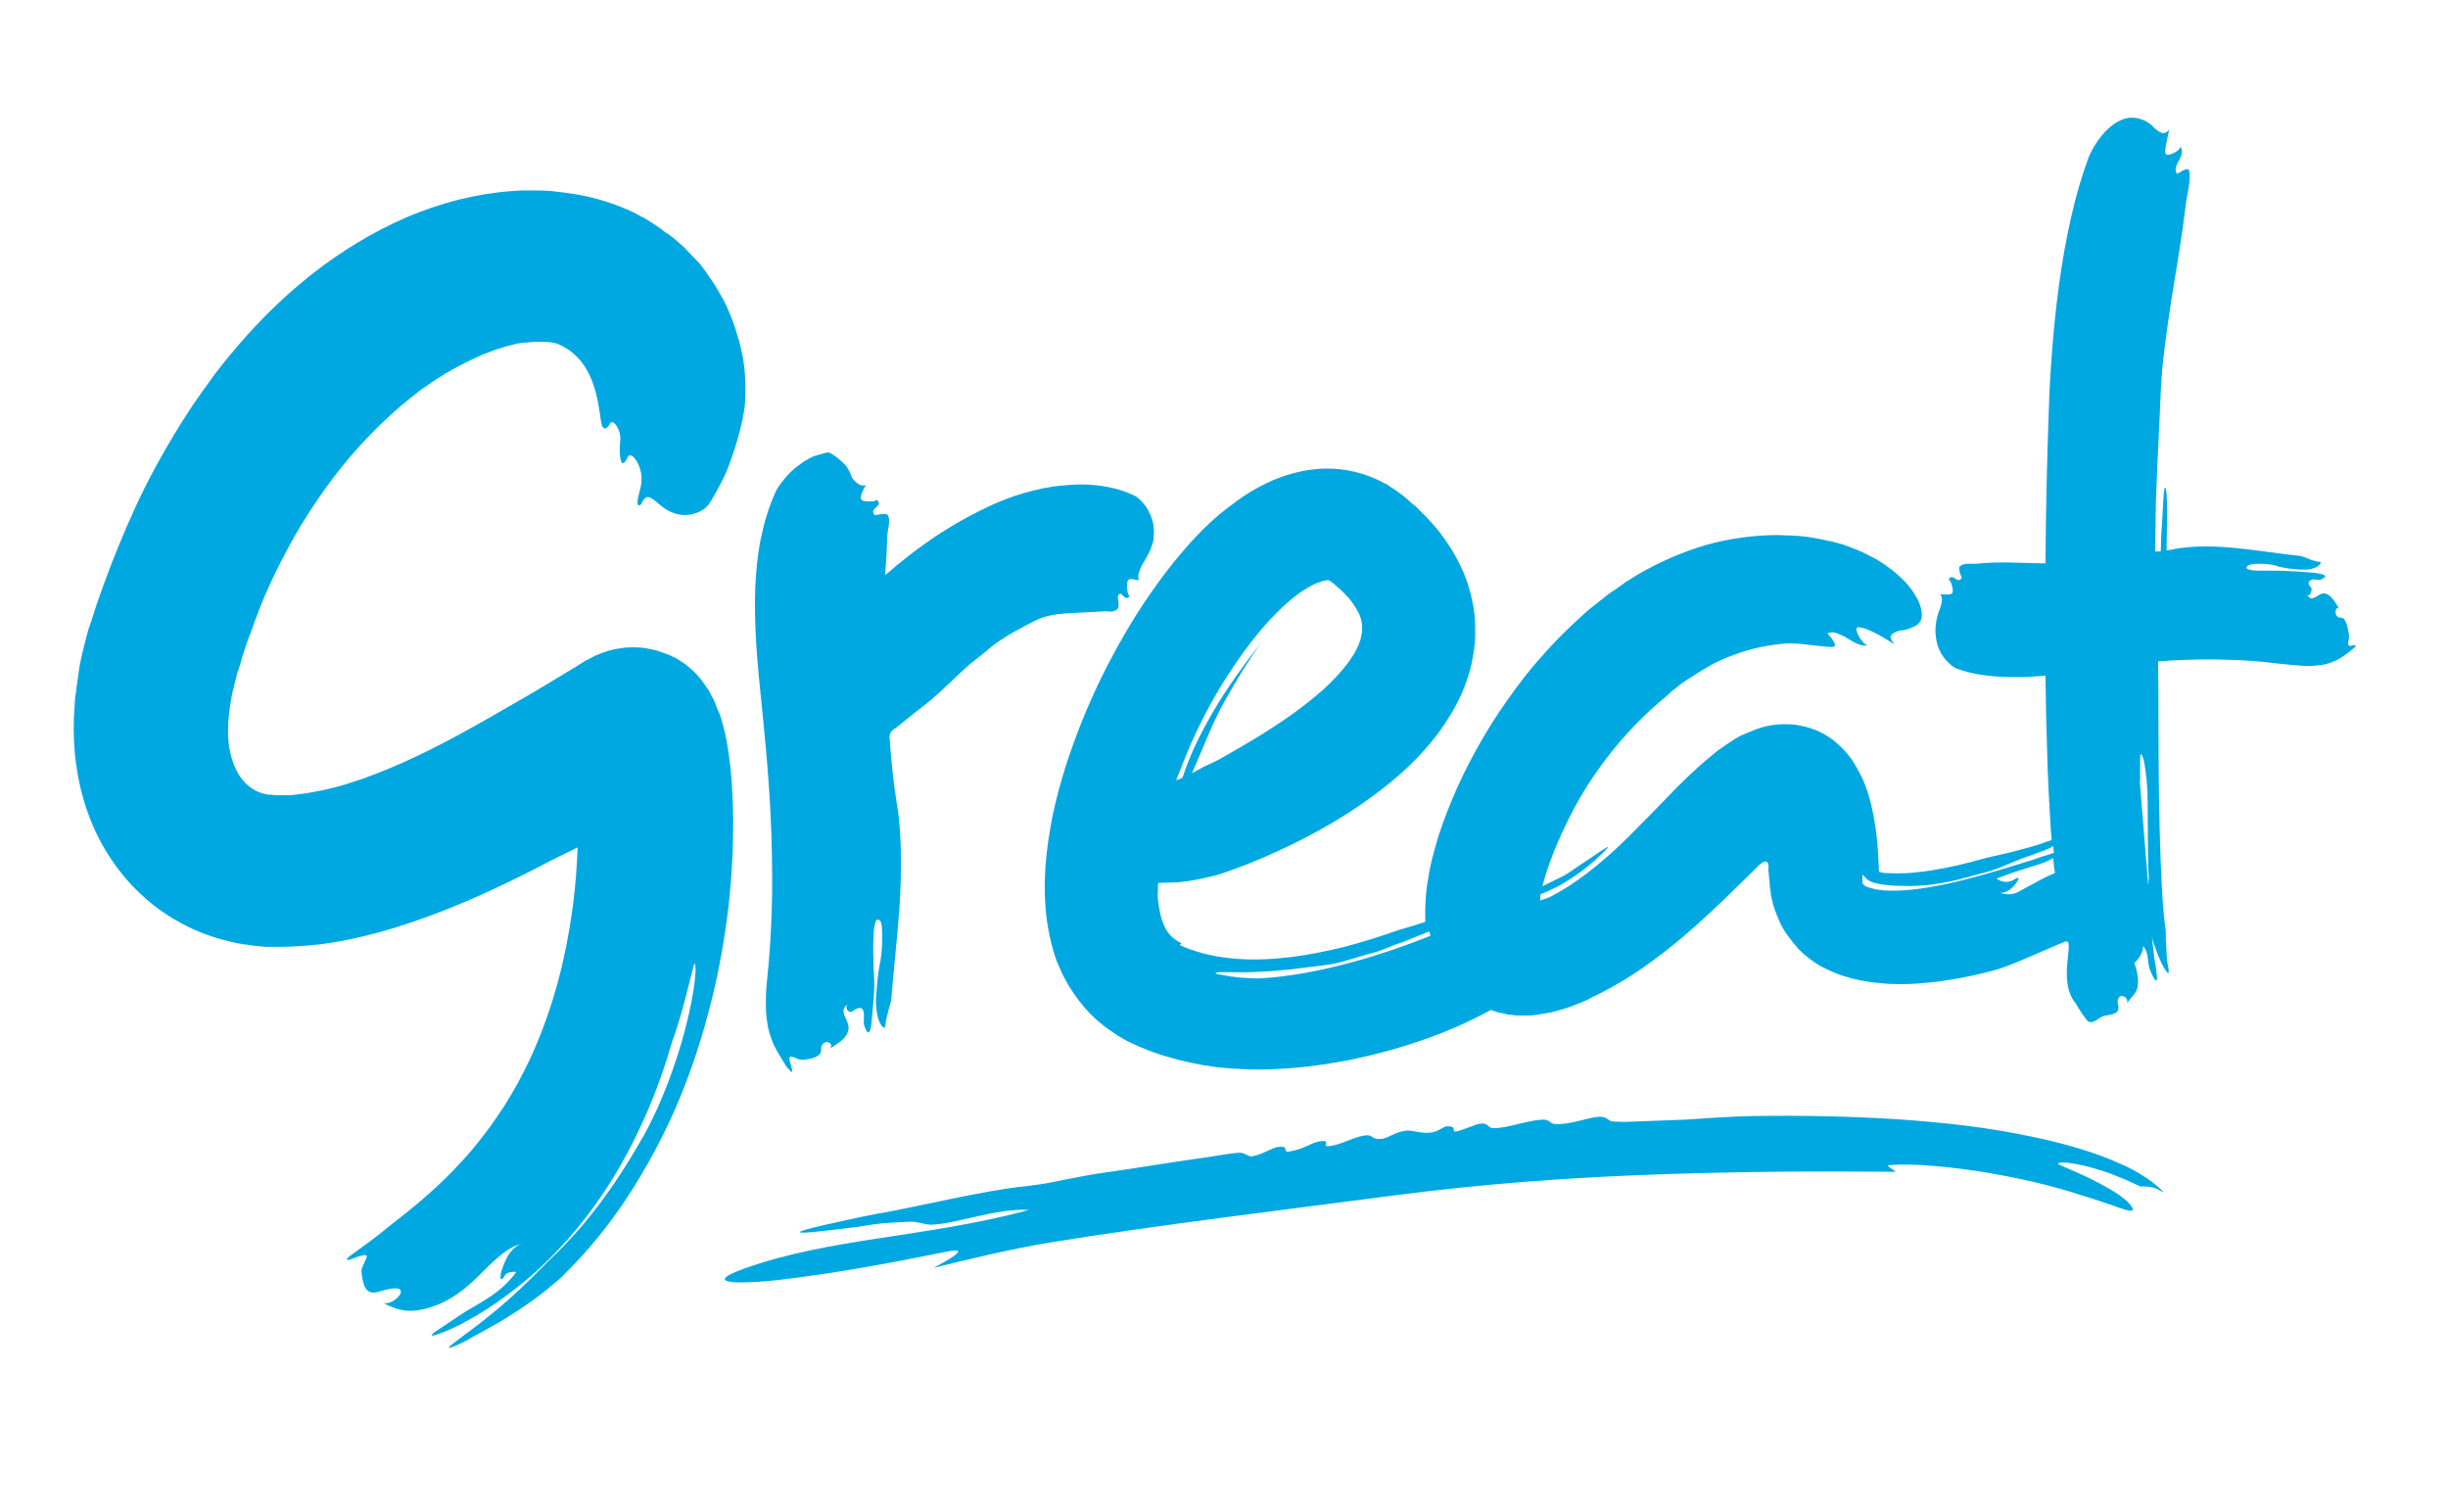
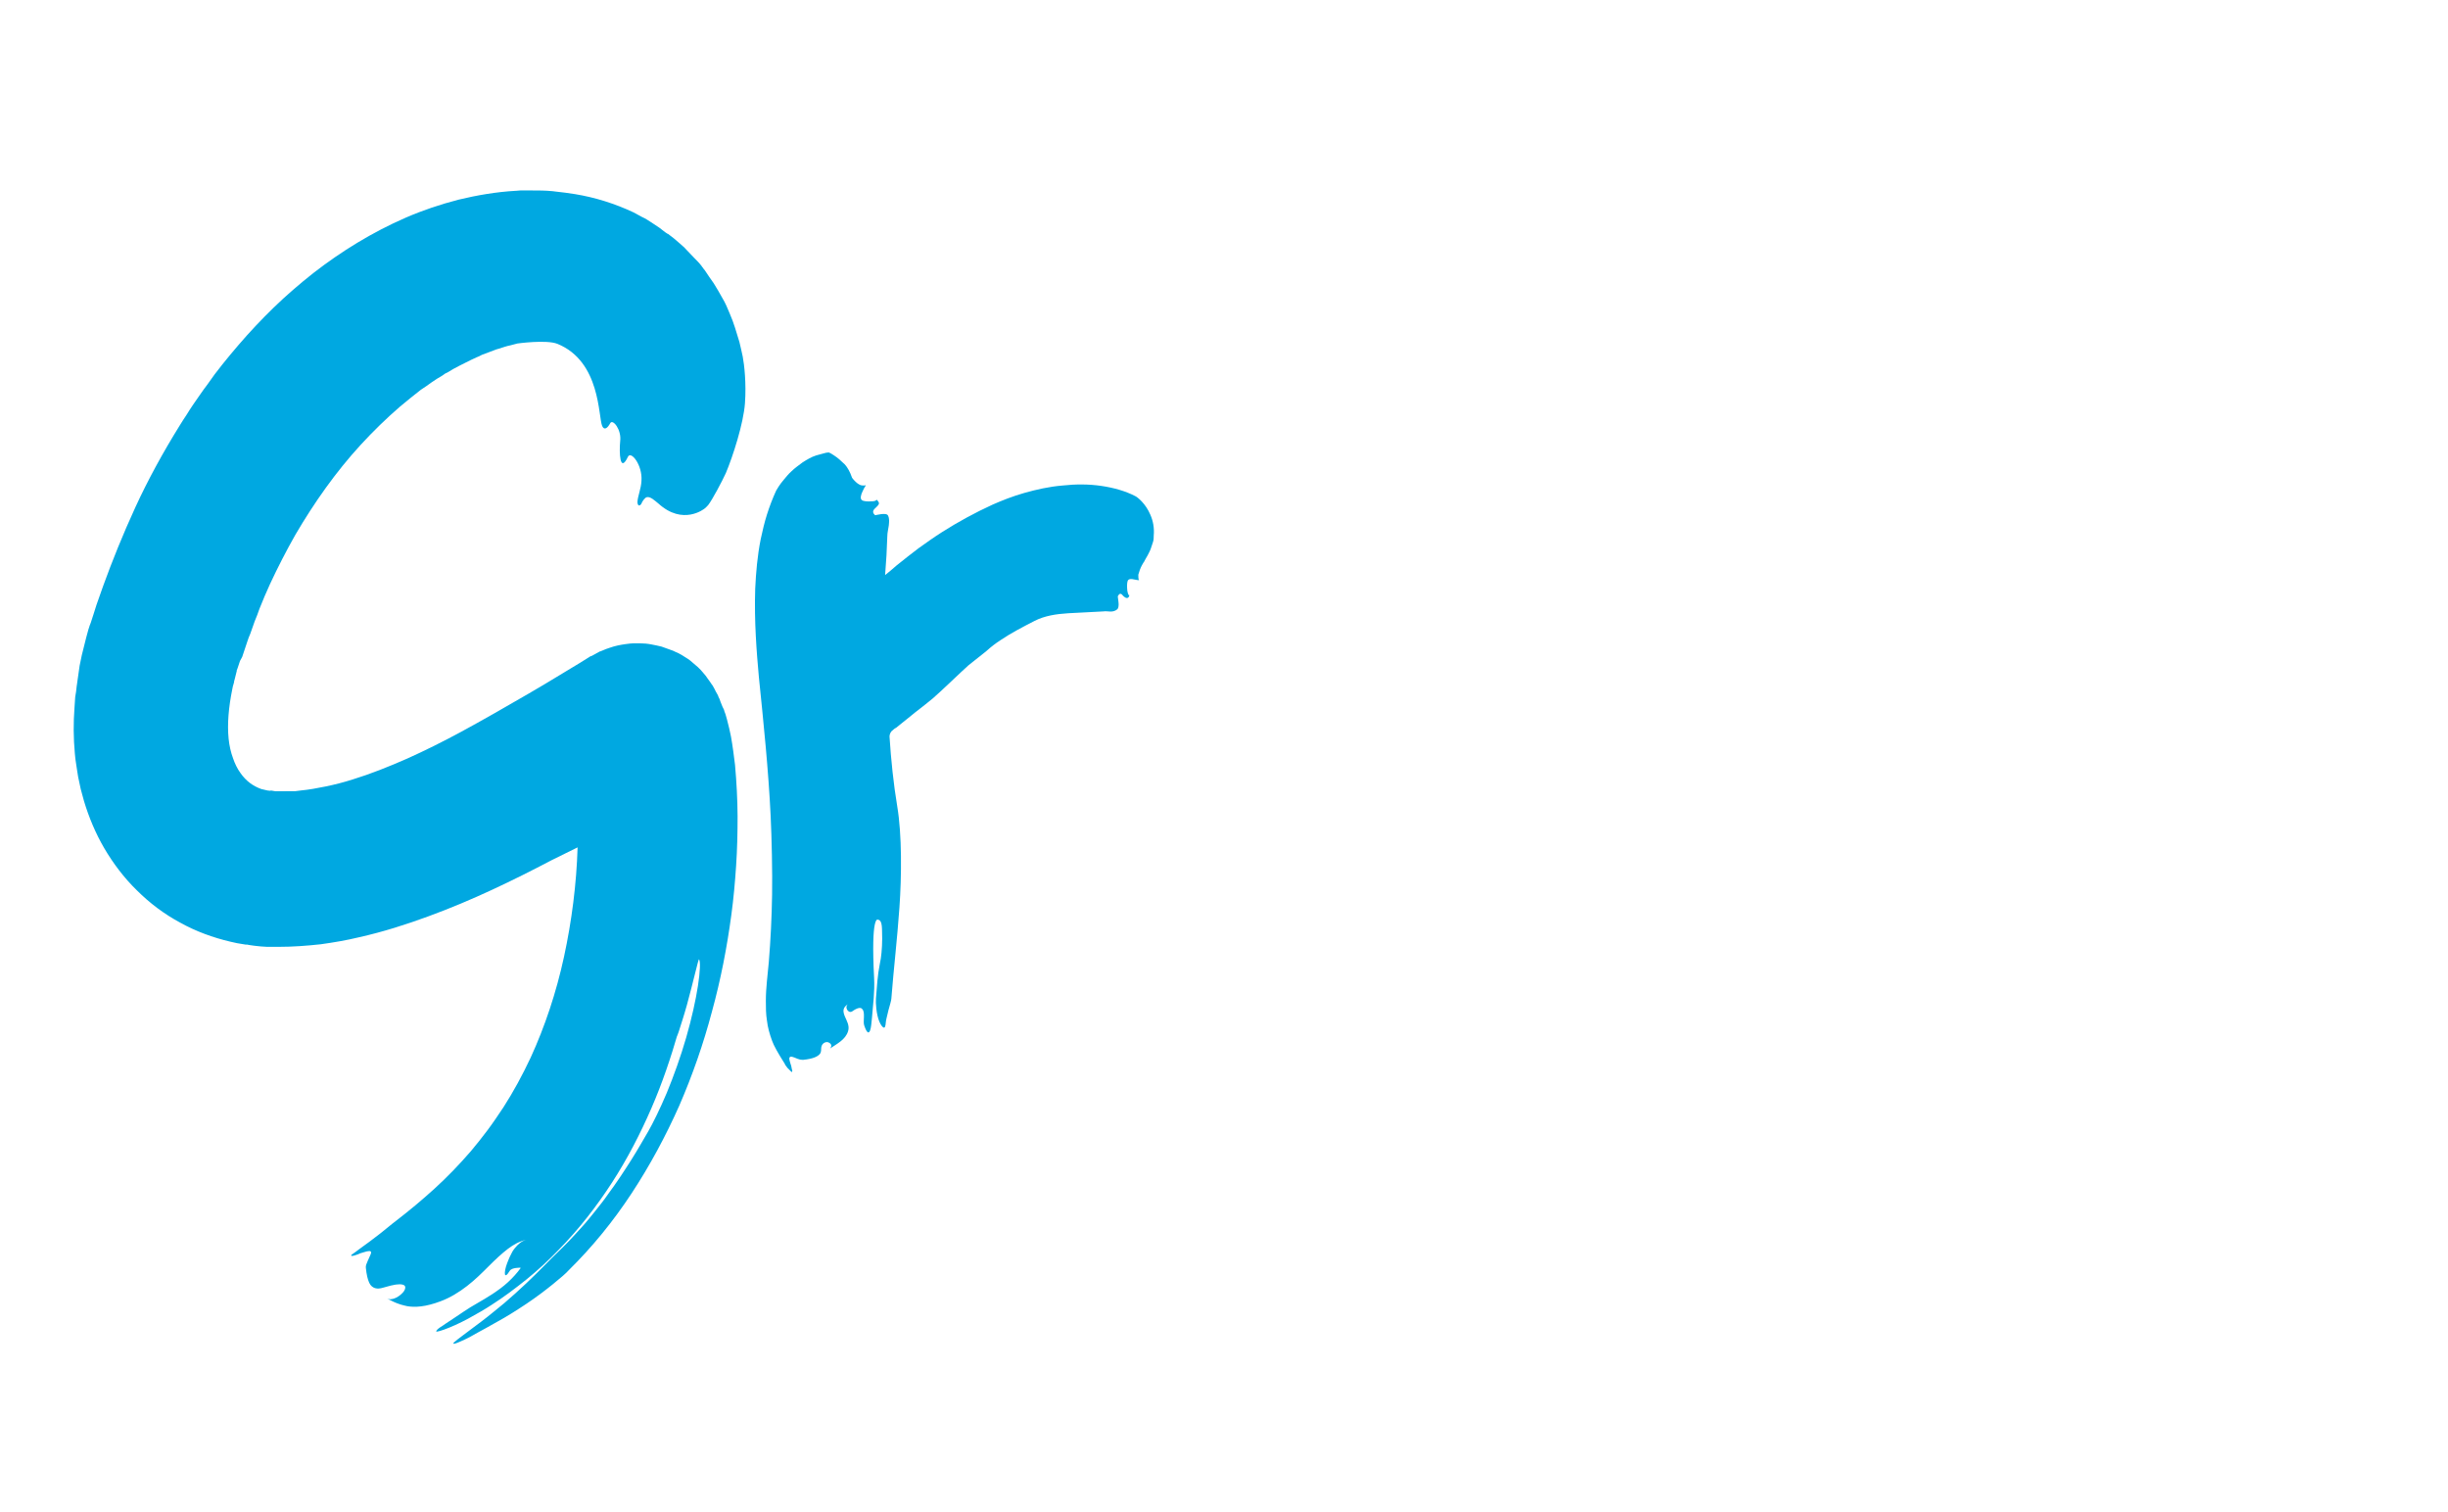
<svg xmlns="http://www.w3.org/2000/svg" version="1.1" id="Layer_1" x="0px" y="0px" viewBox="0 0 667.1 412.1" style="enable-background:new 0 0 667.1 412.1;" xml:space="preserve">
  <style type="text/css">
	.st0{fill:#00A8E1;}
</style>
  <g>
-     <path class="st0" d="M626.6,155.3L626.6,155.3L626.6,155.3z" />
    <path class="st0" d="M615.9,155.6c0.3,0,0.5,0,0.8,0C616.9,155.6,616.3,155.6,615.9,155.6z" />
  </g>
-   <path class="st0" d="M589.3,324.6c-0.4-0.5-1.4-1.4-2.8-2.5c-2-1.5-5-3.4-8.5-4.9c-7.1-3.3-16.3-5.8-23.5-7.3  c-12.3-2.7-24.5-4-37.1-4.9c-12.6-0.8-25.6-1.1-39.5-0.9c-6.2,0.1-12.8,0.6-19,1c-5.3,0.2-10.6,0.4-16,0.6c-1.1,0-2.2-0.1-3.3-0.1  c-1.5-0.1-1.4-1.3-3.7-1.3c-3.1,0.1-7.8,2.2-12.1,2c-1.5-0.1-1.4-1.4-3.7-1.2c-4,0.2-9.5,2.4-13.2,2.3c-1.5,0-1.3-1.6-3.7-1.2  c-1.2,0.2-5.2,2-6.4,2.1c-1.5,0.1,0.6-1.5-2.6-1.4c-0.7,0-2.4,1.5-4.2,1.7c-2.9,0.4-5.1-0.8-7-0.5c-3.2,0.5-4.6,2-6.4,2.2  c-3,0.4-2.3-1.3-4.8-0.9c-3.4,0.6-6.8,2.7-9.6,2.9c-2.4,0.2,1.1-1.8-2.6-1.3c-2.2,0.3-4.3,2.2-8.5,2.8c-1.6,0.2,0.3-1.6-2.6-1.3  c-2,0.2-4.1,2-7.4,2.6c-0.9,0.2-1.9-1.2-3.7-1c-2.5,0.2-6.6,1-11.1,1.6c-8.5,1.2-17.9,2.8-25.9,3.9c-2.4,0.3-6.3,1.1-8.5,1.5  c-5.1,1-6.9,1.5-12.2,2.1c-11.9,1.2-27.9,5.3-41,7.6c-2.5,0.4-13.8,2.9-14.1,3c-19.1,4.4,9.1,0.4,8.5,0.6c4.7-0.7,5.1-1.1,15-1.5  c1.8-0.1,3.8,0.8,5.6,0.8c6.7-0.1,17.9-4.6,26.7-4c-28.3,7.6-54,7.5-77.7,16c-13.2,4.8,2.1,3.9,9.2,3.1c15.3-1.8,29-4.3,46.4-7.8  c8.1-1.6-4,4.5-4,4.5c9.3-2.3,21.2-5.2,32.2-7c28.3-4.6,64.6-9,92.9-12.7c25.8-3.4,49.8-5,72.5-5.8s44-0.9,64.7-0.7l-2.3-1.7  c3.9-0.7,13.9-0.1,24.5,1.5c5.3,0.8,10.7,1.9,15.6,3c4.9,1.2,9.3,2.4,12.5,3.5c1.4,0.4,2.6,0.8,3.9,1.2c1.3,0.4,2.4,0.8,3.5,1.2  c1.1,0.3,2.1,0.7,2.9,1c0.8,0.3,1.7,0.5,2.2,0.7c1.2,0.3,1.9,0.3,1.8-0.2c-0.1-0.6-0.9-1.8-3.2-3.5c-0.2-0.3-4.2-2.8-8.5-4.9  s-8.8-3.8-8.7-4c0.4-0.8,5.5-0.1,10.7,1.5c1.3,0.4,2.6,0.8,3.9,1.3c1.2,0.5,2.4,1,3.5,1.4c2.1,1,3.8,1.7,4.6,2.1  c-0.6-0.2,1-0.2,2.8,0.1c0.5,0.1,1,0.2,1.4,0.4c0.3,0.2,0.5,0.3,0.7,0.4C589.4,324.9,589.9,325.1,589.3,324.6z" />
  <g>
    <path class="st0" d="M162.3,178.7L162.3,178.7C162.9,178.4,163.1,178.3,162.3,178.7z" />
-     <path class="st0" d="M201.5,93.2c-0.4-1.3-0.8-2.6-1.2-3.9s-0.9-2.6-1.5-4s-1.1-2.7-1.9-4c-0.8-1.4-1.5-2.7-2.4-4.1   c-0.8-1.1-1.6-2.3-2.4-3.5l-0.4-0.5l-0.2-0.3l-0.1-0.1l-0.2-0.3c-0.6-0.8-1.3-1.5-2-2.2s-1.4-1.5-2.1-2.2c-0.3-0.3-0.7-0.8-1-1   l-0.9-0.8c-1-0.9-2.1-1.8-3.2-2.6h-0.1l-0.3-0.2l-0.3-0.2c-1.1-0.9-2.2-1.7-3.2-2.3c-0.6-0.4-1.1-0.7-1.7-1.1   c-0.5-0.3-1-0.6-1.5-0.8c-0.9-0.5-1.7-0.9-2.2-1.2c-5.1-2.4-10.5-4.1-16-5c-1.8-0.3-3.5-0.5-5.3-0.7l-0.8-0.1   c-2-0.2-3.9-0.2-5.9-0.2h-0.4c-0.8,0-1.7,0-2.5,0c-0.4,0-0.8,0.1-1.2,0.1l0,0h-0.1c-5.3,0.3-10.5,1.2-15.5,2.4   c-5,1.3-9.8,2.9-14.4,4.9c-9.2,4-17.6,9.2-25.2,15.1c-3.8,3-7.4,6.1-10.8,9.4S68,90.5,65,94l-1.1,1.3l-1.1,1.3   c-0.7,0.9-1.5,1.8-2.2,2.7c-0.7,0.9-1.4,1.8-2.1,2.7l-0.5,0.7l-0.5,0.7l-1,1.4c-1.4,1.8-2.6,3.7-3.9,5.5c-0.6,0.9-1.2,1.8-1.8,2.8   c-0.6,0.9-1.2,1.8-1.8,2.8c-4.6,7.4-8.7,14.9-12.1,22.3s-6.3,14.6-8.8,21.5c-0.6,1.7-1.2,3.4-1.8,5.1c-0.5,1.7-1.1,3.4-1.6,5   l-0.1,0.2v0.1c0-0.1-0.3,0.7-0.2,0.5l-0.1,0.3l-0.2,0.6c-0.1,0.4-0.2,0.7-0.3,1.1c-0.1,0.4-0.2,0.8-0.3,1.1   c-0.1,0.5-0.3,1.1-0.4,1.6s-0.3,1.1-0.4,1.6l-0.2,0.8l-0.1,0.4l-0.1,0.4c-0.2,1-0.4,1.9-0.6,2.9l-0.1,0.7l-0.1,0.7l-0.2,1.4   l-0.2,1.4c-0.1,0.5-0.1,1-0.2,1.4c-0.1,1-0.2,1.9-0.4,2.9l-0.2,3c-0.3,4-0.3,8.1,0.1,12.4c0.1,1.1,0.2,2.1,0.4,3.2   c0.2,1.1,0.3,2.2,0.5,3.2c0.2,1.1,0.5,2.2,0.7,3.3c0.3,1.1,0.6,2.2,0.9,3.3c1.3,4.3,3.1,8.7,5.5,12.8s5.4,8.1,8.9,11.5   c3.5,3.5,7.5,6.5,11.8,8.8c4.3,2.4,9,4.1,13.7,5.2c0.6,0.1,1.2,0.3,1.8,0.4l1.8,0.3l0.6,0.1h0.1h0.3l0.5,0.1l1.4,0.2   c0.6,0.1,1.2,0.1,1.9,0.2l1.6,0.1h0.8h0.8h1.5c4,0,7.8-0.3,11.5-0.7c3.6-0.5,7.1-1.1,10.4-1.9c6.7-1.5,12.9-3.5,18.9-5.7   s11.7-4.6,17.3-7.2c5.6-2.6,11-5.3,16.3-8.1l7.1-3.5c-0.3,10-1.6,20.1-3.7,29.8c-2.1,9.7-5.2,19-9.1,27.5   c-2.2,4.7-4.7,9.3-7.4,13.5c-1.4,2.1-2.8,4.2-4.3,6.2s-3,3.9-4.6,5.8c-3.2,3.7-6.5,7.1-9.9,10.2s-6.9,6-10.4,8.7   c-1.1,0.8-2.7,2.2-4.5,3.6s-3.8,2.9-5.5,4.1c-0.4,0.3-0.8,0.6-1.2,0.9c-0.4,0.3-0.7,0.5-1,0.7c-0.6,0.4-1,0.8-1.2,1.1   c-0.2,0.2-0.1,0.4,0.3,0.3c0.2,0,0.5-0.1,0.8-0.2l0.6-0.2l0.7-0.3c0.4-0.1,0.7-0.2,1-0.3l0.7-0.2c0.4-0.1,0.7-0.1,0.9-0.1   c0.4,0.1,0.4,0.4,0.2,0.9c-0.2,0.5-0.5,1.1-0.8,1.8c-0.3,0.7-0.6,1.3-0.5,1.9c0.2,1.9,0.5,3.1,0.9,4s1,1.3,1.6,1.5   c0.7,0.2,1.4,0.1,2.1-0.1s1.5-0.4,2.2-0.6c2-0.5,3.1-0.4,3.6-0.1s0.4,1,0,1.6c-0.9,1.3-3.2,2.8-4.7,2c0.4,0.2,0.8,0.4,1.2,0.6   c0.4,0.2,0.8,0.4,1.3,0.6c0.4,0.2,0.9,0.3,1.4,0.5c0.5,0.1,1,0.3,1.6,0.4c2.2,0.4,5.1,0.2,9.1-1.3c2.7-1,5.1-2.5,7.3-4.2   s4.1-3.6,5.9-5.4s3.5-3.4,5.2-4.7c1.6-1.2,3.2-2.1,5.1-2.5c-1.3,0.3-2.3,1.2-3.2,2.3c-0.5,0.6-0.9,1.3-1.2,2   c-0.2,0.3-0.3,0.7-0.5,1.1c-0.1,0.3-0.3,0.7-0.4,1c-0.5,1.3-0.7,2.5-0.6,3c0.1,0.5,0.5,0.4,1.3-0.9c0.3-0.5,1-0.7,1.7-0.8   c0.7-0.1,1.3-0.1,1.3,0c-1,1.4-2.2,2.7-3.5,3.9c-1.3,1.2-2.7,2.2-4.2,3.2c-2.9,1.9-5.7,3.3-7.7,4.7c-2.2,1.5-3.9,2.6-5.1,3.4   c-0.6,0.4-1.1,0.8-1.5,1c-0.4,0.3-0.7,0.5-0.8,0.7c-0.7,0.7,0.2,0.5,1.9-0.1c1.7-0.6,4.2-1.7,6.6-3s4.8-2.7,6.3-3.7   c3.3-2.1,6.5-4.5,9.6-7s6-5.2,8.7-8c5.5-5.6,10.4-11.9,14.6-18.4c4.2-6.5,7.7-13.3,10.7-20.2c3-6.9,5.3-13.8,7.3-20.7   c-0.5,1.7-0.3,1.2,0.2-0.3c0.5-1.6,1.4-4.3,2.2-7.2c0.8-2.9,1.6-6.1,2.2-8.5c0.6-2.4,1-4,1.1-3.9c0.4,0.6,0.3,3.3-0.3,7.2   c-0.6,3.9-1.7,8.9-3.2,14.1s-3.4,10.5-5.3,15.1c-1.9,4.5-3.8,8.3-5,10.4c-1.3,2.2-2.8,4.9-4.7,7.9s-4,6.2-6.3,9.3   c-1.1,1.6-2.3,3.1-3.5,4.6s-2.4,3-3.6,4.3c-2.4,2.7-4.7,5.1-6.7,7c-1.7,1.6-4.8,4.9-8.5,8.4c-1.9,1.8-3.9,3.6-6,5.4   c-2.1,1.7-4.1,3.4-6.1,4.9c-3.8,2.9-6.9,5.1-7.6,5.8c-0.4,0.4-0.1,0.5,0.9,0.1s2.9-1.2,5.6-2.8c0.5-0.3,1.3-0.7,2.2-1.2   s2-1.1,3.2-1.8c2.4-1.3,5.1-3,7.8-4.8s5.2-3.7,7.3-5.4c2.1-1.7,3.6-3,4.3-3.8c6.4-6.3,12.1-13.3,17.1-20.9s9.3-15.6,13-23.9   c3.6-8.3,6.6-16.9,8.9-25.6c2.4-8.7,4.1-17.5,5.3-26.4c0.6-4.4,1-8.9,1.3-13.4s0.4-9,0.4-13.5c0-2.3-0.1-4.6-0.2-6.9   c-0.1-2.3-0.3-4.7-0.5-7.1c-0.3-2.4-0.6-4.9-1.1-7.7c-0.3-1.4-0.6-2.9-1.1-4.7l-0.2-0.7l-0.2-0.7l-0.3-0.8l-0.1-0.4l-0.2-0.4   l-0.2-0.4l-0.2-0.5c-0.1-0.3-0.3-0.7-0.4-1l-0.1-0.3l-0.1-0.3l-0.3-0.6l-0.1-0.3l-0.2-0.4l-0.4-0.7l-0.2-0.4l-0.1-0.2l-0.1-0.2   l-0.5-0.9l-0.3-0.4l-0.4-0.6c-0.3-0.4-0.5-0.7-0.8-1.1l-0.2-0.3l-0.3-0.4l-0.6-0.7l-0.6-0.7l-0.3-0.3l-0.5-0.5   c-0.7-0.6-1.4-1.2-2.1-1.8l-0.7-0.5l-0.8-0.5c-0.6-0.4-1.1-0.7-1.7-1l-0.9-0.4c-0.4-0.2-0.8-0.4-1.2-0.5c-0.8-0.3-1.7-0.6-2.5-0.9   c-0.4-0.1-0.8-0.2-1.3-0.3c-0.4-0.1-1-0.2-1.5-0.3c-1-0.2-2.1-0.3-3.2-0.3c-0.5,0-1.1,0-1.6,0s-1.4,0.1-2.1,0.2   c-1.5,0.2-3,0.5-4.4,1c-0.7,0.2-1.4,0.5-2.1,0.8l-0.5,0.2h-0.1l0,0c-0.9,0.5-2.7,1.5-2.4,1.3h-0.1l-0.2,0.1l-0.3,0.2   c-0.8,0.5-1.6,1-2.4,1.5c-1.6,1-3.2,1.9-4.8,2.9c-3.1,1.9-6.3,3.8-9.4,5.6c-6.2,3.6-12.3,7.1-18.2,10.3c-4.8,2.6-9.8,5.1-14.7,7.3   c-5,2.2-10,4.2-14.9,5.7c-2.5,0.8-4.9,1.4-7.3,1.9s-4.7,0.9-6.8,1.1l-0.8,0.1l-0.8,0.1h-0.8h-0.7H77h-0.7h-0.7h-0.2h-0.2h-0.1l0,0   l0,0H75l-0.6-0.1l-0.6-0.1h-0.1h-0.1l0,0l0.3,0.1h-0.1l-0.9-0.1c-0.6-0.1-1.1-0.3-1.7-0.4c-2.2-0.8-4.1-2.1-5.7-4.4   c-0.8-1.1-1.5-2.5-2-4c-0.6-1.6-1-3.4-1.2-5.3c-0.4-4,0-8.6,1-13.5c0.1-0.5,0.2-1.1,0.4-1.6l0.1-0.4v-0.1v-0.1l0.1-0.3l0.3-1.2   l0.3-1.2l0.1-0.3c0,0.1,0,0.1-0.1,0.2v-0.1l0.2-0.5l0.7-2.1L66,179l0.7-2.1l0.7-2.1c0.2-0.7,0.5-1.4,0.8-2.1   c0.2-0.6,0.4-1.1,0.6-1.7c0.2-0.6,0.4-1.2,0.6-1.7c0.5-1.1,0.9-2.3,1.3-3.4c0.9-2.3,1.9-4.6,2.9-6.8c2.1-4.5,4.4-9,6.9-13.4   c5.1-8.7,11-17.1,17.8-24.5c3.4-3.7,7-7.2,10.7-10.4c1.9-1.6,3.8-3.1,5.7-4.6l1.5-1l0.7-0.5l0.7-0.5l1.5-1l1.5-0.9l0.7-0.5l0.8-0.4   l1.5-0.9c1-0.5,2-1.1,3.1-1.6l0.8-0.4l0.4-0.2l0.4-0.2c0.5-0.2,1-0.5,1.5-0.7s1-0.4,1.5-0.7l0.8-0.3l0.8-0.3l0.8-0.3l0.8-0.3   c0.5-0.2,1-0.4,1.5-0.5c1-0.3,2-0.7,3.1-0.9c0.6-0.2,1.3-0.3,1.9-0.5c0,0,7.9-1.1,10.9,0.1c11.8,4.8,11.1,19.9,12.2,22.4   c0.6,1.3,1.5,0.5,2.2-0.8c0.7-1.2,3.1,1.8,2.7,4.9c-0.3,3.1-0.1,8.9,2.1,4.3c0.8-1.8,4,2.2,3.7,6.5c-0.1,2.2-1,4.1-1.1,5.8   c0,0.4,0.2,1.5,1,0.6c0.4-1,1.1-1.8,1.5-1.9c1-0.3,2.2,0.9,3.2,1.7c6.7,6.1,12.5,1.5,12.7,1.3c0.3-0.3,0.6-0.5,0.9-0.9   c1.1-1.4,3.8-6.5,4.8-8.7c1.9-4.5,4.8-13.5,5.2-19s-0.2-10.6-0.6-12.7C202.1,95.7,201.8,94.5,201.5,93.2z M64.4,184L64.4,184   L64.4,184L64.4,184C64.3,184.1,64.4,184.1,64.4,184z" />
-     <path class="st0" d="M641,175.9c-1,0.3-1.1-0.1-1.1-0.7c0.1-0.6,0.3-1.5,0.2-2.3c-0.4-2.6-0.9-3.7-1.3-4.2   c-0.4-0.5-0.8-0.3-1.2-0.4c-1.1-0.2-1.2-1.2-1.1-1.9c0.1-0.7,0.6-1.1,1.1-0.2c-0.5-0.8-1-1.8-1.6-2.6s-1.2-1.5-2.1-1.8   c-0.6-0.2-1.1-0.1-1.5,0.1c-0.5,0.2-0.9,0.5-1.4,0.8c-0.4,0.2-0.9,0.4-1.3,0.3c-0.4-0.1-0.8-0.5-1.2-1.3c0.6,1.2,1.1,0.3,1.4-0.8   c0.3-1.1-1.2-1.2-0.7-2.4c0.5-0.6,1.1-0.7,1.6-0.6l0.8,0.1h0.7c1.6-0.7,1.5-1.1,0.9-1.4c-0.3-0.1-0.7-0.2-1.2-0.3l-0.6-0.1   l-0.5-0.1c-4.7-0.4-9.6-0.7-14.3-0.6c-0.1,0-0.3,0-0.8,0c-3.6,0-3.6-0.7-3.6-0.9c0.3-1.5,6.6-1,8.2-0.4c0.4,0.2,0.9,0.3,1.5,0.4   c0.5,0.1,1.1,0.2,1.7,0.3c0.1,0,0.1,0,0.2,0h-0.1c2.7,0.3,2.8,0.3,2.8,0.3h1.9c0.8,0,1.5-0.1,1.8-0.3l0.6-0.2l0.3-0.1l0.2-0.1   c1.2-0.8,1.7-1.5,0.1-1.5l-0.3-0.1l-0.5-0.1c-0.4-0.1-0.9-0.3-1.4-0.5s-0.9-0.3-1.3-0.5c-0.4-0.1-0.7-0.2-0.9-0.3   c-5.2-0.5-11.2-1.5-17.1-2.1c-5.9-0.6-11.8-0.8-17.3,0.2c-0.7,0.1-1.4,0.3-2.2,0.4c0.1-6,0.4-17.1-0.4-17.1   c-0.5-0.1-0.6,7.7-1,12.3c-0.1,0.8-0.1,4.2-0.2,5.1c-0.7-0.1-1.4,0-1.5,0l0.2-13.4c0.3-9.7,0.9-19.7,1.3-29.7   c0.3-8.1,1.6-16.7,2.9-25.4c1.4-8.6,2.9-17.3,3.9-25.7c0.3-3.1,1.5-6.6,1-9.5c-0.3-1.5-3.3,0.9-3.3,0.8c-0.9-1.1-0.2-2.4,0.5-3.7   s1.3-2.6,0.2-3.9c0.8,0.9-2.8,2.8-3.7,2.3c-0.5-0.4-0.2-2.1,0.2-3.8c0.2-1.1,0.5-2.3,0.6-3c-0.3,0.5-1.1,1-1.5,1   c-1.4-0.1-3.5-2.3-2.8-1.8c-0.6-0.5-1.1-0.9-1.6-1.2c-0.6-0.4-1.1-0.6-1.7-0.8c-1.1-0.4-2.2-0.5-3.2-0.4c-2,0.2-3.9,1.3-5.5,2.7   c-3.2,2.8-5.2,6.9-5.6,8c-3.7,9.8-6.4,22.3-8.1,34.8c-1.7,12.5-2.5,24.9-2.8,34.5c-0.5,13.7-0.8,27.5-0.9,41.4   c-6.1,0-12.5-0.6-18.6,0.1c-1.5,0.2-3.3-0.4-4.7,0.7c-0.7,0.6,0.5,3.1,0.5,3.1c-1.1,2.2-2.6-1.9-3.7,0.8c0.4-1,1.5,2.2,1.2,3.2   s-2.5,0.4-3.4,0.6c0.3,0.2,0.5,0.8,0.5,1.3c0,1.4-1,3.9-0.8,3.1c-0.9,2.6-1.1,4.9-0.9,6.8c0.1,1,0.3,1.9,0.5,2.7   c0.3,0.8,0.6,1.5,1,2.2c1.5,2.5,3.5,3.8,4,4c4.9,1.9,11,2.5,17.1,2.4c2.5,0,4.9-0.2,7.3-0.4c0.1,3.9,0.1,7.8,0.2,11.7   c0.1,4.6,0.3,9.2,0.4,13.8c0.2,4.6,0.4,9.2,0.7,13.8c0.1,1.8,0.2,3.7,0.4,5.5c-0.6,0.2-1.6,0.5-2.9,1c-1.3,0.5-4.7,1.4-8.1,2.3   c-3.4,0.8-6.7,1.5-7.7,1.8c-4.6,1.3-9.2,2.4-13.7,3.1c-2.2,0.4-4.5,0.6-6.6,0.8c-2.1,0.1-4.1,0.1-5.8,0H514h-0.3l-0.6-0.1   c-0.3-0.1-0.7-0.1-1-0.2L512,237v0.3l0,0v-0.1v-0.6c0-0.7-0.1-1.5-0.1-2.2c-0.1-1.5-0.2-3-0.3-4.5c-0.3-3.1-0.7-6.3-1.5-9.8   c-0.4-1.8-0.9-3.7-1.7-5.8c-0.4-1.1-0.8-2.2-1.5-3.4c-0.6-1.2-1.4-2.6-2.4-4.1c-1.1-1.5-2.5-3.1-4.4-4.7c-1.9-1.6-4.6-3.1-7.5-3.9   c-1.4-0.4-2.9-0.7-4.2-0.8c-1.4-0.1-2.7-0.1-3.9,0c-1.2,0.1-2.3,0.3-3.3,0.5l-0.7,0.2l-0.7,0.2l-0.6,0.2l-0.3,0.1l-0.3,0.1   c-1.6,0.6-2.9,1.2-4.1,1.7c-1.2,0.6-2.1,1.2-3,1.8s-1.7,1.1-2.5,1.7c-0.8,0.5-1.5,1.1-2.1,1.6c-2.6,2.1-4.8,4.1-6.8,6   s-3.9,3.8-5.6,5.6c-3.5,3.6-6.8,7-10,10.2c-5.2,5.2-10.6,9.9-16.3,13.7c-2,1.3-4,2.5-6,3.5l-2.5,0.9l0.1-1.7l0.2-0.1   c0.6-0.2,1.6-0.7,2.1-0.9c0.7-0.3,1.4-0.7,2.1-1c1.4-0.7,2.8-1.6,4.2-2.5c2.8-1.8,5.6-4.1,8.4-6.8c1.3-1.3,1.6-1.7,1.3-1.6   c-0.3,0.1-1.2,0.7-2.3,1.4c-1.1,0.7-2.3,1.6-3.4,2.3c-1,0.7-1.9,1.2-2.1,1.4c-2,1.3-1.9,1.4-4.1,2.7l-5.9,2.9   c0.4-1.4,0.7-2.6,1.2-4.1c0.6-1.7,1.2-3.5,1.9-5.2c1.4-3.5,3-7,4.8-10.5c5.8-11.3,14.5-22.4,24.7-31l1-0.8l0.2-0.2l0.2-0.2l0.5-0.4   l0.4-0.4l0.2-0.2l0.1-0.1l0.1-0.1l1.1-0.8l0.5-0.4l0,0l0,0l0.1-0.1l0,0l0,0l0.1-0.1l0.2-0.2l1-0.7l1-0.7l0.5-0.3l0.5-0.3l2-1.3   l0.5-0.3l0.5-0.3l1-0.6l1-0.6l0.5-0.3l0.5-0.3c0.7-0.3,1.4-0.7,2.1-1c5.7-2.6,11.5-4.1,17.3-4.6c2.1-0.2,4.5,0,6.8,0.3   c2.3,0.2,4.5,0.6,6.5,0.6c1.1,0,0.8-0.9,0.2-1.8l-0.5-0.7l-0.5-0.6c-0.3-0.3-0.5-0.6-0.5-0.6c0.4-0.2,0.8-0.3,1.3-0.3   c0.4,0,0.9,0.1,1.4,0.3l0.7,0.3l0.7,0.3c0.5,0.2,1,0.5,1.4,0.8c1.9,1.1,3.7,2.3,5.7,1.8c-0.4,0.1-0.8-0.1-1.2-0.5   c-0.4-0.4-0.8-0.9-1.2-1.5c-0.7-1.1-1.2-2.5-0.7-2.8c0.3-0.2,1.1,0,2.2,0.3c1.1,0.4,2.4,1,3.7,1.7c1.3,0.7,2.5,1.5,3.5,2.1   c0.3,0.2,0.6,0.4,0.8,0.5l-0.5-0.6c-0.4-0.6-0.7-1.3-0.6-1.6c0.2-0.7,1.3-1.2,2.2-1.5c0.9-0.2,1.5-0.2,1.1-0.1   c0.4-0.1,0.8-0.2,1.1-0.3c0.4-0.1,0.8-0.2,1.1-0.4c0.7-0.3,1.4-0.5,1.8-0.9c0.4-0.4,0.8-0.8,1-1.3l0.1-0.4l0.1-0.5v-0.2v-0.2v-0.5   c-0.1-1.3-0.5-2.6-1.3-4.1c-0.8-1.4-1.8-2.9-3.1-4.3c-1.3-1.4-2.8-2.7-4.4-3.9c-1.6-1.2-3.3-2.3-4.9-3.1c-0.4-0.2-0.8-0.4-1.2-0.6   l-0.6-0.3l-0.6-0.3c-0.8-0.3-1.5-0.7-2.1-0.9c-1.3-0.5-2.3-0.9-2.9-1.1c-0.7-0.2-1.4-0.4-2.1-0.6c-0.3-0.1-0.7-0.2-1.1-0.3   s-0.7-0.2-1.1-0.2c-0.7-0.2-1.5-0.3-2.2-0.5c-0.7-0.1-1.5-0.3-2.3-0.4c-0.4-0.1-0.8-0.1-1.1-0.2c-0.4,0-0.8-0.1-1.1-0.1   c-0.8-0.1-1.6-0.2-2.3-0.2c-0.8-0.1-1.6-0.1-2.4-0.1s-1.6-0.1-2.4-0.1c-6.4,0-13.1,0.9-19.6,2.7c-6.4,1.9-12.6,4.6-18.3,7.9   c-0.7,0.4-1.4,0.8-2.1,1.3l-1,0.6c-0.3,0.2-0.7,0.4-1,0.7c-0.7,0.5-1.3,0.9-2,1.4l-1,0.7l-0.5,0.3l-0.2,0.2l-0.1,0.1h-0.1l-0.3,0.2   l-1.5,1.2c-0.2,0.2-0.6,0.5-0.9,0.7l-1,0.8c-0.7,0.6-1.3,1-1.9,1.5l-0.9,0.8l-0.9,0.8c-2.3,2.1-4.5,4.2-6.6,6.3   c-2.1,2.2-4.1,4.4-6,6.6c-1.9,2.2-3.7,4.5-5.4,6.8c-1.7,2.3-3.3,4.6-4.8,6.8c-6,9.1-10.7,18.3-14,26.9c-0.8,2.1-1.6,4.2-2.3,6.4   c-0.7,2.2-1.3,4.4-1.9,6.8c-0.6,2.4-1,4.8-1.4,7.5c-0.3,2.7-0.5,5.5-0.4,8.8v0.6c-3.3,1.1-6.5,2-7.5,2.3c-4.7,1.7-9.6,3.2-14.5,4.5   c-4.9,1.2-9.8,2.2-14.7,2.8c-4.9,0.6-9.6,0.8-14.2,0.5c-4.5-0.3-8.8-1.1-12.5-2.4l-0.7-0.2l-0.7-0.3l-0.7-0.3h-0.1h-0.1l-0.1-0.1   l-0.2-0.1l-0.5-0.2h-0.1l-0.1-0.1l-0.2-0.1l0.5-0.5l-0.9-0.4c0,0,0.1,0,0.2,0.1l0,0l0,0l-0.1-0.1l-0.2-0.1c-1-0.6-1.7-1.2-2.3-1.9   c-0.6-0.7-1.1-1.5-1.5-2.5c-0.5-1.1-0.9-2.4-1.2-4c-0.1-0.8-0.3-1.6-0.4-2.5c-0.1-0.6-0.1-1.3-0.1-1.9l0.1-3.1l5.6-0.2   c2-0.2,4-0.5,5.8-0.9c3.1-0.6,5.6-1.3,6.6-1.7c4.6-1.6,9.3-3.4,14.2-5.7c4.9-2.2,10-4.8,15.1-7.8s10.3-6.5,15.5-10.7   c2.6-2.1,5.2-4.4,7.7-7s5-5.5,7.3-8.9s4.5-7.2,6.1-11.7c0.8-2.2,1.5-4.6,1.9-7.2c0.5-2.5,0.7-5.1,0.6-7.8c0-2.6-0.3-5.2-0.9-7.7   c-0.5-2.5-1.3-4.9-2.2-7.1c-0.9-2.2-2-4.2-3.1-6.1c-1.1-1.8-2.3-3.5-3.5-5.1c-1.2-1.5-2.5-2.9-3.7-4.2l-0.5-0.5l-0.5-0.5   c-0.3-0.3-0.6-0.6-0.9-0.9c-0.3-0.3-0.6-0.6-0.9-0.9l-0.5-0.4l-0.5-0.4c-0.3-0.3-0.6-0.5-0.9-0.8s-0.6-0.5-0.9-0.8l-0.5-0.4   l-0.6-0.5l-0.2-0.1c-0.4-0.3-0.7-0.5-1.1-0.8c-0.3-0.2-0.7-0.5-1-0.7l-0.5-0.3l-0.4-0.3c-0.6-0.4-1.1-0.7-1.8-1   c-1.2-0.7-2.5-1.2-3.7-1.7c-2.6-1-5.3-1.6-7.8-1.9c-2.6-0.3-5.1-0.3-7.3,0c-2.3,0.2-4.3,0.7-6.2,1.2c-1.9,0.5-3.6,1.2-5.1,1.8   c-3,1.3-5.6,2.8-7.9,4.3c-2.3,1.6-4.4,3.2-6.4,4.8c-3.9,3.3-7.3,6.8-10.3,10.4c-3.1,3.6-5.8,7.2-8.4,10.9s-5,7.5-7.2,11.3   c-4.5,7.7-8.4,15.6-11.7,23.8c-3.3,8.2-6.1,16.7-8,25.6c-0.9,4.5-1.6,9.1-2,13.9c-0.3,4.8-0.3,9.8,0.4,15c0.4,2.6,0.9,5.3,1.7,8   l0.3,1l0.3,1c0.2,0.7,0.5,1.3,0.8,2c0.6,1.3,1.1,2.7,1.9,4c1.4,2.7,3.2,5.2,5.2,7.6c2.1,2.4,4.4,4.5,6.9,6.2   c0.6,0.4,1.3,0.9,1.9,1.3c0.3,0.2,0.6,0.4,1,0.6l1,0.6c0.7,0.4,1.3,0.7,2,1l1.7,0.8l0.7,0.3l1,0.4c0.6,0.3,1.3,0.5,2,0.8   c1.2,0.4,2.4,0.9,3.6,1.2c4.8,1.5,9.6,2.5,14.3,3.1c4.7,0.5,9.4,0.7,14,0.6c2.3-0.1,4.5-0.2,6.8-0.4c1.1-0.1,2.2-0.2,3.3-0.3   l1.6-0.2l1.6-0.2c9.6-1.3,19.2-3.6,28.2-6.7c6.7-2.3,13.2-5.1,19.2-8.4l0.8,0.3c0.3,0.1,0.6,0.2,0.9,0.3c0.3,0.1,0.6,0.1,0.9,0.2   c0.6,0.1,1.2,0.2,1.8,0.4l0.4,0.1h0.4l0.8,0.1l0.8,0.1h0.4h0.4c0.5,0,1,0,1.5,0h0.7h0.7c0.5,0,0.9-0.1,1.4-0.1l0.7-0.1l0.6-0.1   l1.2-0.2l0.6-0.1l0.6-0.1l1.1-0.2c0.4-0.1,0.8-0.2,1.1-0.3c0.7-0.2,1.4-0.4,2.1-0.6c2.6-0.8,4.9-1.8,7.1-2.8l0.1-0.1l0.2-0.1l0,0   l0.2-0.1l0.3-0.2l0.7-0.3l0.8-0.4l0.8-0.4c1-0.5,2-1.1,3-1.6c4-2.2,7.7-4.7,11.1-7.2c7-5.1,13.1-10.7,18.9-16.2   c2.9-2.8,5.6-5.5,8.3-8.1l0.8-0.8c0,0,3.8-4.4,3.4,0.4c0,0.3,0,0.7,0.1,1l0.1,1.3l0.2,1.9v0.2v0.1v0.2l0.1,0.7   c0.1,0.5,0.2,1,0.2,1.5l0.1,0.7l0.2,0.6c0.1,0.4,0.2,0.8,0.3,1.3c0.5,1.7,1.2,3.5,2,5.2c0.2,0.4,0.5,0.9,0.7,1.3   c0.3,0.4,0.5,0.9,0.8,1.3c0.3,0.4,0.6,0.8,0.9,1.2s0.6,0.8,0.9,1.2c0.3,0.4,0.7,0.8,1,1.2l0.5,0.6l0.5,0.5c0.7,0.7,1.5,1.4,2.3,2   c0.4,0.3,0.8,0.6,1.2,0.9c0.4,0.3,0.8,0.5,1.2,0.8l0.6,0.4l0.6,0.3c0.4,0.2,0.8,0.4,1.2,0.6c3.2,1.6,6.3,2.5,9.1,3.1   c2.9,0.6,5.5,0.8,8,1c2.8,0.1,5.4,0.1,7.9-0.1s5-0.4,7.4-0.8c4.8-0.7,9.4-1.7,13.8-2.9c4.4-1.2,14.8-6.1,18.9-7.7   c3.2-1.2-2.4,10.5,3,16.9c0.2,0.4,0.5,0.8,0.7,1.2c0.4,0.6,0.7,1.1,1.1,1.7c0.4,0.5,0.8,1.1,1.1,1.5c1.5,1.8,3.3-0.8,4.9-1.1   c2.6-0.4,3.2-0.7,3.6-1.4c0.4-0.7,0.1-1.4,0-2.1c-0.1-0.9,0.2-1.4,0.5-1.7c0.3-0.3,0.7-0.2,1.1-0.1c0.8,0.3,1.4,1.3,0.7,2.1   c0.7-0.8,1.3-1.7,2.1-2.6c2.5-2.6,0.1-8.6,0.1-8.6c2.5-2.1,2.4-4.6,2.4-4.6c0.9,1,1.2,2.2,1.3,3.4c0.2,1.2,0.2,2.3,0.6,3.1   c0.3,0.9,0.7,1.5,0.9,2c0.2,0.4,0.4,0.7,0.6,0.8c0.3,0.2,0.4-0.1,0.4-0.8c-0.1-1.3-0.4-3.7-0.7-4.9l-0.7-6.1   c0.1,0.3,0.2,0.7,0.3,1.1c0.1,0.4,0.2,0.8,0.4,1.2c0.3,0.8,0.6,1.7,0.9,2.5c0.2,0.4,0.3,0.8,0.5,1.2c0.2,0.4,0.4,0.8,0.5,1.1   c0.3,0.7,0.7,1.3,1,1.8s0.6,0.8,0.7,0.9c0.2,0.1,0.3,0,0.3-0.4s-0.1-1-0.3-2c-0.2-0.8-0.3-2.8-0.4-4.9c0-0.5,0-1-0.1-1.5   c0-0.5,0-1,0-1.4c0-0.8,0-1.5-0.1-1.8c-1.6-11-1.9-40.7-1.9-52.7c0-6.8,0-13.6-0.1-20.2c0.7,0,1.4-0.1,2-0.1l1.3-0.1   c0.8,0,1.5-0.1,2.3-0.1c4.5-0.2,9-0.3,13.4-0.1c4.5,0.1,8.9,0.4,13.5,1c1.3,0.1,2.6,0.3,3.9,0.4c1.3,0.1,2.7,0.2,4,0.3   c0.7,0,1.4,0,2.1-0.1c0.7-0.1,1.4-0.1,2.1-0.2c0.7-0.1,1.4-0.3,2.1-0.5l0.5-0.2l0.5-0.2c0.4-0.1,0.7-0.3,1.1-0.5   c0.4-0.2,1.1-0.6,1.7-1c0.3-0.2,0.7-0.5,1.1-0.8c0.4-0.3,0.7-0.6,1-0.8C642,176.3,642.5,175.5,641,175.9z M324.7,202.3   c3.2-7.2,7.1-14.3,11.6-20.9c2.2-3.3,4.6-6.5,7.1-9.5c1.3-1.5,2.5-2.9,3.9-4.3c1.3-1.3,2.6-2.6,4-3.8c0.7-0.6,1.3-1.1,2-1.6   s1.3-1,2-1.4c1.3-0.8,2.5-1.5,3.5-1.9s1.8-0.6,2.2-0.7l0.5-0.1h0.5h0.1l0,0l0,0l0,0c-0.4-0.3,0.8,0.6,0.5,0.3l0.9,0.7l0.8,0.7   c1.1,0.9,2.1,1.9,3,2.9s1.6,2,2.2,3s1.1,1.9,1.3,2.8c0.1,0.5,0.3,0.9,0.3,1.3c0.1,0.4,0.1,0.9,0.1,1.3c0,0.4,0,0.9-0.1,1.4   s-0.2,1-0.3,1.5c-0.5,2-1.8,4.4-3.6,6.8c-1.8,2.4-4.1,4.8-6.6,7.1c-2.6,2.3-5.4,4.5-8.3,6.6c-5.9,4.2-12.2,8-18.6,11.6   c-2.3,1.3-1.7,1-4.3,2.2c-0.4,0.2-1.8,0.8-2.4,1.2l-2.2,1.2c0.6-1.3,1.5-3.4,1.6-3.7c2.2-4.9,3.9-9.8,7.2-15.7   c3.3-6,6.9-11.8,10.3-16.5c-2.5,3.2-4.9,6.4-7.1,9.5c-2.2,3.2-4.3,6.3-6.2,9.6c-1.9,3.3-3.7,6.6-5.3,10.1c-1.1,2.5-2.1,5-3,7.7   l-0.1,0.2c-0.1,0.1-0.5,0.3-0.8,0.4c-0.3,0.1-0.7,0.2-0.9,0.3C321.9,209.2,323.2,205.7,324.7,202.3z M368.8,262.1   c-8.8,2.4-17.6,4.1-25.7,4.5h0.2c-0.1,0-0.4,0-0.8,0c-1,0-2.6-0.1-4.3-0.2c-0.9-0.1-1.7-0.2-2.6-0.3c-0.4-0.1-0.8-0.1-1.2-0.2   c-0.4-0.1-0.8-0.1-1.1-0.2c-0.7-0.1-1.2-0.2-1.6-0.3c-0.4-0.1-0.6-0.2-0.5-0.2l0.4-0.2l0.4-0.1h0.5c0.3,0,0.7,0,1.2,0   c0.4,0,0.9,0,1.5,0c2.1,0,4.9,0.1,7.9-0.1c3-0.1,6.2-0.4,9-0.7c2.8-0.3,5.2-0.7,6.6-0.8c1.5-0.2,3.3-0.4,5.3-0.8s6.2-1.8,8.5-2.4   c4.5-1.1,5.8-2.1,8.9-3.1c1.3-0.4,3.5-1.4,8.1-3.2l0.3,1.2C382.8,257.8,375.7,260.2,368.8,262.1z M540.6,238.3   c-4.3,1.2-8.6,2.3-12.8,3.1s-8.3,1.3-11.9,1.3c-1.8,0-3.5-0.1-4.9-0.4c-1.3-0.3-2.2-0.6-2.8-0.9l-0.2-0.2l-0.2-0.2l-0.2-0.2   l-0.1-0.2v-0.1l0,0v-0.1v-0.1v-0.1v-0.1V240v-0.2v-0.1v-0.1v-0.2v-0.2V239v-0.2l0,0l0,0l0,0v-0.1l0,0v-0.2v-0.2l0.2,0.2l1.1,1.1   c0,0,0.1,0.1,0.4,0.3s0.9,0.5,1.7,0.7c0.8,0.2,1.8,0.4,2.8,0.5c2,0.3,4.1,0.3,5.3,0.3c1.2,0.1,2.9,0,4.7-0.1s3.9-0.4,6-0.8   c4.2-0.7,8.4-2.1,11.4-2.8c1.3-0.3,4.3-1.4,7-2.6c2.7-1.2,5.4-2,8-3s2.6-1,3.4-1.6c0.1,0.9,0.1,1,0.2,1.9c-2,0.6-4.4,1.4-5.8,1.9   C549.3,235.7,545,237.1,540.6,238.3z M552.6,241.6c-2.9,1.5-3.8,2.8-8.1,1.6c1.8,0.5,3.7-0.9,4.8-2.4s1.1-2.1-0.5-1.1   c-2.5,1.5-4.8-0.3-4.7-0.3c3.6-1.4,7-2.5,9-3.1c1.9-0.6,3.8-1.1,5.1-1.8c0.5-0.2,0.9-0.5,1.3-0.7c0.1,1.4,0.3,2.7,0.5,4.1   C557.4,238.9,554.9,240.4,552.6,241.6z M585.5,239.8c0,0.4,0,0.9-0.1,1.4l-2.3-28.4c-0.1-0.6,0.1,0.4,0.1-0.1c0-0.3,0-0.7,0-1.1   c0-0.5,0-1,0-1.5c0-1.1,0-2.2,0-3.1c0-0.9,0.1-1.5,0.2-1.5c0.8,0.3,1.2,3.7,1.6,7.4c0.1,0.9,0.1,1.9,0.2,2.8   c0.1,0.9,0.1,19.3,0.2,20.1c0,0.8,0.1,1.6,0.1,2.3C585.6,238.8,585.6,239.4,585.5,239.8z" />
-     <path class="st0" d="M626.6,155.3L626.6,155.3L626.6,155.3z" />
+     <path class="st0" d="M201.5,93.2c-0.4-1.3-0.8-2.6-1.2-3.9s-0.9-2.6-1.5-4s-1.1-2.7-1.9-4c-0.8-1.4-1.5-2.7-2.4-4.1   c-0.8-1.1-1.6-2.3-2.4-3.5l-0.4-0.5l-0.2-0.3l-0.1-0.1l-0.2-0.3c-0.6-0.8-1.3-1.5-2-2.2s-1.4-1.5-2.1-2.2c-0.3-0.3-0.7-0.8-1-1   l-0.9-0.8c-1-0.9-2.1-1.8-3.2-2.6h-0.1l-0.3-0.2l-0.3-0.2c-1.1-0.9-2.2-1.7-3.2-2.3c-0.6-0.4-1.1-0.7-1.7-1.1   c-0.5-0.3-1-0.6-1.5-0.8c-0.9-0.5-1.7-0.9-2.2-1.2c-5.1-2.4-10.5-4.1-16-5c-1.8-0.3-3.5-0.5-5.3-0.7l-0.8-0.1   c-2-0.2-3.9-0.2-5.9-0.2h-0.4c-0.8,0-1.7,0-2.5,0c-0.4,0-0.8,0.1-1.2,0.1l0,0h-0.1c-5.3,0.3-10.5,1.2-15.5,2.4   c-5,1.3-9.8,2.9-14.4,4.9c-9.2,4-17.6,9.2-25.2,15.1c-3.8,3-7.4,6.1-10.8,9.4S68,90.5,65,94l-1.1,1.3l-1.1,1.3   c-0.7,0.9-1.5,1.8-2.2,2.7c-0.7,0.9-1.4,1.8-2.1,2.7l-0.5,0.7l-0.5,0.7l-1,1.4c-1.4,1.8-2.6,3.7-3.9,5.5c-0.6,0.9-1.2,1.8-1.8,2.8   c-0.6,0.9-1.2,1.8-1.8,2.8c-4.6,7.4-8.7,14.9-12.1,22.3s-6.3,14.6-8.8,21.5c-0.6,1.7-1.2,3.4-1.8,5.1c-0.5,1.7-1.1,3.4-1.6,5   l-0.1,0.2v0.1c0-0.1-0.3,0.7-0.2,0.5l-0.1,0.3l-0.2,0.6c-0.1,0.4-0.2,0.7-0.3,1.1c-0.1,0.4-0.2,0.8-0.3,1.1   c-0.1,0.5-0.3,1.1-0.4,1.6s-0.3,1.1-0.4,1.6l-0.2,0.8l-0.1,0.4l-0.1,0.4c-0.2,1-0.4,1.9-0.6,2.9l-0.1,0.7l-0.1,0.7l-0.2,1.4   l-0.2,1.4c-0.1,0.5-0.1,1-0.2,1.4c-0.1,1-0.2,1.9-0.4,2.9l-0.2,3c-0.3,4-0.3,8.1,0.1,12.4c0.1,1.1,0.2,2.1,0.4,3.2   c0.2,1.1,0.3,2.2,0.5,3.2c0.2,1.1,0.5,2.2,0.7,3.3c0.3,1.1,0.6,2.2,0.9,3.3c1.3,4.3,3.1,8.7,5.5,12.8s5.4,8.1,8.9,11.5   c3.5,3.5,7.5,6.5,11.8,8.8c4.3,2.4,9,4.1,13.7,5.2c0.6,0.1,1.2,0.3,1.8,0.4l1.8,0.3l0.6,0.1h0.1h0.3l0.5,0.1l1.4,0.2   c0.6,0.1,1.2,0.1,1.9,0.2l1.6,0.1h0.8h0.8h1.5c4,0,7.8-0.3,11.5-0.7c3.6-0.5,7.1-1.1,10.4-1.9c6.7-1.5,12.9-3.5,18.9-5.7   s11.7-4.6,17.3-7.2c5.6-2.6,11-5.3,16.3-8.1l7.1-3.5c-0.3,10-1.6,20.1-3.7,29.8c-2.1,9.7-5.2,19-9.1,27.5   c-2.2,4.7-4.7,9.3-7.4,13.5c-1.4,2.1-2.8,4.2-4.3,6.2s-3,3.9-4.6,5.8c-3.2,3.7-6.5,7.1-9.9,10.2s-6.9,6-10.4,8.7   c-1.1,0.8-2.7,2.2-4.5,3.6s-3.8,2.9-5.5,4.1c-0.4,0.3-0.8,0.6-1.2,0.9c-0.4,0.3-0.7,0.5-1,0.7c-0.2,0.2-0.1,0.4,0.3,0.3c0.2,0,0.5-0.1,0.8-0.2l0.6-0.2l0.7-0.3c0.4-0.1,0.7-0.2,1-0.3l0.7-0.2c0.4-0.1,0.7-0.1,0.9-0.1   c0.4,0.1,0.4,0.4,0.2,0.9c-0.2,0.5-0.5,1.1-0.8,1.8c-0.3,0.7-0.6,1.3-0.5,1.9c0.2,1.9,0.5,3.1,0.9,4s1,1.3,1.6,1.5   c0.7,0.2,1.4,0.1,2.1-0.1s1.5-0.4,2.2-0.6c2-0.5,3.1-0.4,3.6-0.1s0.4,1,0,1.6c-0.9,1.3-3.2,2.8-4.7,2c0.4,0.2,0.8,0.4,1.2,0.6   c0.4,0.2,0.8,0.4,1.3,0.6c0.4,0.2,0.9,0.3,1.4,0.5c0.5,0.1,1,0.3,1.6,0.4c2.2,0.4,5.1,0.2,9.1-1.3c2.7-1,5.1-2.5,7.3-4.2   s4.1-3.6,5.9-5.4s3.5-3.4,5.2-4.7c1.6-1.2,3.2-2.1,5.1-2.5c-1.3,0.3-2.3,1.2-3.2,2.3c-0.5,0.6-0.9,1.3-1.2,2   c-0.2,0.3-0.3,0.7-0.5,1.1c-0.1,0.3-0.3,0.7-0.4,1c-0.5,1.3-0.7,2.5-0.6,3c0.1,0.5,0.5,0.4,1.3-0.9c0.3-0.5,1-0.7,1.7-0.8   c0.7-0.1,1.3-0.1,1.3,0c-1,1.4-2.2,2.7-3.5,3.9c-1.3,1.2-2.7,2.2-4.2,3.2c-2.9,1.9-5.7,3.3-7.7,4.7c-2.2,1.5-3.9,2.6-5.1,3.4   c-0.6,0.4-1.1,0.8-1.5,1c-0.4,0.3-0.7,0.5-0.8,0.7c-0.7,0.7,0.2,0.5,1.9-0.1c1.7-0.6,4.2-1.7,6.6-3s4.8-2.7,6.3-3.7   c3.3-2.1,6.5-4.5,9.6-7s6-5.2,8.7-8c5.5-5.6,10.4-11.9,14.6-18.4c4.2-6.5,7.7-13.3,10.7-20.2c3-6.9,5.3-13.8,7.3-20.7   c-0.5,1.7-0.3,1.2,0.2-0.3c0.5-1.6,1.4-4.3,2.2-7.2c0.8-2.9,1.6-6.1,2.2-8.5c0.6-2.4,1-4,1.1-3.9c0.4,0.6,0.3,3.3-0.3,7.2   c-0.6,3.9-1.7,8.9-3.2,14.1s-3.4,10.5-5.3,15.1c-1.9,4.5-3.8,8.3-5,10.4c-1.3,2.2-2.8,4.9-4.7,7.9s-4,6.2-6.3,9.3   c-1.1,1.6-2.3,3.1-3.5,4.6s-2.4,3-3.6,4.3c-2.4,2.7-4.7,5.1-6.7,7c-1.7,1.6-4.8,4.9-8.5,8.4c-1.9,1.8-3.9,3.6-6,5.4   c-2.1,1.7-4.1,3.4-6.1,4.9c-3.8,2.9-6.9,5.1-7.6,5.8c-0.4,0.4-0.1,0.5,0.9,0.1s2.9-1.2,5.6-2.8c0.5-0.3,1.3-0.7,2.2-1.2   s2-1.1,3.2-1.8c2.4-1.3,5.1-3,7.8-4.8s5.2-3.7,7.3-5.4c2.1-1.7,3.6-3,4.3-3.8c6.4-6.3,12.1-13.3,17.1-20.9s9.3-15.6,13-23.9   c3.6-8.3,6.6-16.9,8.9-25.6c2.4-8.7,4.1-17.5,5.3-26.4c0.6-4.4,1-8.9,1.3-13.4s0.4-9,0.4-13.5c0-2.3-0.1-4.6-0.2-6.9   c-0.1-2.3-0.3-4.7-0.5-7.1c-0.3-2.4-0.6-4.9-1.1-7.7c-0.3-1.4-0.6-2.9-1.1-4.7l-0.2-0.7l-0.2-0.7l-0.3-0.8l-0.1-0.4l-0.2-0.4   l-0.2-0.4l-0.2-0.5c-0.1-0.3-0.3-0.7-0.4-1l-0.1-0.3l-0.1-0.3l-0.3-0.6l-0.1-0.3l-0.2-0.4l-0.4-0.7l-0.2-0.4l-0.1-0.2l-0.1-0.2   l-0.5-0.9l-0.3-0.4l-0.4-0.6c-0.3-0.4-0.5-0.7-0.8-1.1l-0.2-0.3l-0.3-0.4l-0.6-0.7l-0.6-0.7l-0.3-0.3l-0.5-0.5   c-0.7-0.6-1.4-1.2-2.1-1.8l-0.7-0.5l-0.8-0.5c-0.6-0.4-1.1-0.7-1.7-1l-0.9-0.4c-0.4-0.2-0.8-0.4-1.2-0.5c-0.8-0.3-1.7-0.6-2.5-0.9   c-0.4-0.1-0.8-0.2-1.3-0.3c-0.4-0.1-1-0.2-1.5-0.3c-1-0.2-2.1-0.3-3.2-0.3c-0.5,0-1.1,0-1.6,0s-1.4,0.1-2.1,0.2   c-1.5,0.2-3,0.5-4.4,1c-0.7,0.2-1.4,0.5-2.1,0.8l-0.5,0.2h-0.1l0,0c-0.9,0.5-2.7,1.5-2.4,1.3h-0.1l-0.2,0.1l-0.3,0.2   c-0.8,0.5-1.6,1-2.4,1.5c-1.6,1-3.2,1.9-4.8,2.9c-3.1,1.9-6.3,3.8-9.4,5.6c-6.2,3.6-12.3,7.1-18.2,10.3c-4.8,2.6-9.8,5.1-14.7,7.3   c-5,2.2-10,4.2-14.9,5.7c-2.5,0.8-4.9,1.4-7.3,1.9s-4.7,0.9-6.8,1.1l-0.8,0.1l-0.8,0.1h-0.8h-0.7H77h-0.7h-0.7h-0.2h-0.2h-0.1l0,0   l0,0H75l-0.6-0.1l-0.6-0.1h-0.1h-0.1l0,0l0.3,0.1h-0.1l-0.9-0.1c-0.6-0.1-1.1-0.3-1.7-0.4c-2.2-0.8-4.1-2.1-5.7-4.4   c-0.8-1.1-1.5-2.5-2-4c-0.6-1.6-1-3.4-1.2-5.3c-0.4-4,0-8.6,1-13.5c0.1-0.5,0.2-1.1,0.4-1.6l0.1-0.4v-0.1v-0.1l0.1-0.3l0.3-1.2   l0.3-1.2l0.1-0.3c0,0.1,0,0.1-0.1,0.2v-0.1l0.2-0.5l0.7-2.1L66,179l0.7-2.1l0.7-2.1c0.2-0.7,0.5-1.4,0.8-2.1   c0.2-0.6,0.4-1.1,0.6-1.7c0.2-0.6,0.4-1.2,0.6-1.7c0.5-1.1,0.9-2.3,1.3-3.4c0.9-2.3,1.9-4.6,2.9-6.8c2.1-4.5,4.4-9,6.9-13.4   c5.1-8.7,11-17.1,17.8-24.5c3.4-3.7,7-7.2,10.7-10.4c1.9-1.6,3.8-3.1,5.7-4.6l1.5-1l0.7-0.5l0.7-0.5l1.5-1l1.5-0.9l0.7-0.5l0.8-0.4   l1.5-0.9c1-0.5,2-1.1,3.1-1.6l0.8-0.4l0.4-0.2l0.4-0.2c0.5-0.2,1-0.5,1.5-0.7s1-0.4,1.5-0.7l0.8-0.3l0.8-0.3l0.8-0.3l0.8-0.3   c0.5-0.2,1-0.4,1.5-0.5c1-0.3,2-0.7,3.1-0.9c0.6-0.2,1.3-0.3,1.9-0.5c0,0,7.9-1.1,10.9,0.1c11.8,4.8,11.1,19.9,12.2,22.4   c0.6,1.3,1.5,0.5,2.2-0.8c0.7-1.2,3.1,1.8,2.7,4.9c-0.3,3.1-0.1,8.9,2.1,4.3c0.8-1.8,4,2.2,3.7,6.5c-0.1,2.2-1,4.1-1.1,5.8   c0,0.4,0.2,1.5,1,0.6c0.4-1,1.1-1.8,1.5-1.9c1-0.3,2.2,0.9,3.2,1.7c6.7,6.1,12.5,1.5,12.7,1.3c0.3-0.3,0.6-0.5,0.9-0.9   c1.1-1.4,3.8-6.5,4.8-8.7c1.9-4.5,4.8-13.5,5.2-19s-0.2-10.6-0.6-12.7C202.1,95.7,201.8,94.5,201.5,93.2z M64.4,184L64.4,184   L64.4,184L64.4,184C64.3,184.1,64.4,184.1,64.4,184z" />
    <path class="st0" d="M300.7,166.6c1.2-0.2,2.5,0.5,3.8-0.6c0.3-0.3,0.4-1.1,0.3-1.9c-0.1-0.8-0.2-1.5-0.2-1.6   c0.6-1.2,1.1-0.6,1.5-0.1c0.5,0.5,1.5,1.1,1.7-0.4c-0.1,0.6-0.5-0.2-0.6-1.1c-0.1-0.9-0.1-2.1,0.1-2.6c0.2-0.6,1-0.6,1.8-0.4   c0.5,0.1,1,0.2,1.3,0.2c-0.2-0.2-0.2-1-0.2-1.5c0.2-0.8,0.6-1.9,1-2.6c0.3-0.6,0.6-1,0.5-0.8c0.3-0.6,0.7-1.3,1-1.8   c0.3-0.6,0.7-1.3,0.9-1.9c0.2-0.6,0.4-1.2,0.6-1.8s0.2-1.2,0.2-1.7c0.2-2.2-0.2-4.1-0.9-5.7c-1.3-3.1-3.5-4.8-4.1-5.1   c-2.7-1.4-5.9-2.3-9.3-2.8s-7-0.5-10.6-0.1c-3.6,0.3-7.1,1.1-10.3,2c-3.2,0.9-6.2,2.1-8.7,3.2c-4.8,2.2-9.4,4.7-13.8,7.5   c-2.2,1.4-4.3,2.9-6.4,4.4c-2,1.5-4,3.1-6,4.7c-1,0.9-2.1,1.8-3.1,2.6c0.3-3.7,0.5-7.2,0.6-10.6c0-1,0.3-2,0.4-2.9   c0.1-1,0.2-1.9-0.2-2.7c-0.2-0.5-1.1-0.5-1.9-0.4c-0.8,0.1-1.6,0.3-1.6,0.3c-1.1-0.9-0.4-1.6,0.3-2.2c0.3-0.3,0.6-0.6,0.7-0.9   c0.1-0.3-0.1-0.7-0.7-1.2c0,0,0.1,0.3-0.4,0.4c-0.3,0.1-0.7,0.1-0.9,0.1c-1,0.1-2.2,0-2.6-0.3c-0.6-0.4-0.3-1.5,0.2-2.5   c0.2-0.5,0.5-1,0.7-1.3l0.1-0.2v-0.1l-0.3,0.1c-0.4,0-0.9,0-1.3-0.2c-0.7-0.3-1.6-1.2-2.1-1.9c-0.6-1.8-1.4-2.9-1.4-2.9   c-0.4-0.6-0.9-1.1-1.4-1.5c-0.9-0.9-1.9-1.6-2.9-2.2l-0.4-0.2l-0.2-0.1h-0.1h-0.1c-0.4,0-0.7,0.1-1.1,0.2l-1.1,0.3   c-0.4,0.1-0.7,0.2-1.1,0.3c-1.3,0.4-2.6,1.2-3.7,1.9l-0.4,0.3l-0.4,0.3l-0.8,0.6c-0.5,0.4-1,0.8-1.4,1.2c-0.9,0.8-1.5,1.6-2.1,2.3   c-1.2,1.4-1.8,2.5-2.1,3c-1,2.2-1.8,4.3-2.5,6.5s-1.2,4.4-1.7,6.7c-0.9,4.5-1.3,9.1-1.5,13.5c-0.3,8.9,0.4,17.5,1,24.1   c1.3,12.7,2.6,25.3,3.2,37.7c0.3,6.2,0.5,15.4,0.4,21.6c-0.1,6.2-0.4,12.3-0.9,18.4c-0.3,3.4-0.8,6.9-0.8,10.5c0,1.8,0,3.6,0.3,5.4   c0.2,1.8,0.7,3.6,1.4,5.5c0.4,1.2,1.7,3.5,3.1,5.7c0.2,0.3,0.4,0.6,0.5,0.9l0.3,0.4l0.3,0.4l0.3,0.3l0.3,0.3l0.4,0.4   c0.2,0.2,0.3,0.1,0.3-0.3l-0.1-0.3l-0.1-0.5l-0.1-0.5l-0.2-0.6l-0.2-0.7l-0.1-0.5v-0.3l0.1-0.2c0.1-0.2,0.4-0.2,0.8-0.1   c0.4,0.1,0.8,0.3,1.3,0.5s1,0.3,1.5,0.3c3-0.3,4.1-1,4.6-1.6s0.3-1.3,0.4-1.8c0.1-0.7,0.5-1.1,0.9-1.3c0.4-0.2,0.9-0.2,1.2,0   c1.2,0.6,0.3,1.6,0.3,1.6l0.3-0.3c-0.1,0.1-0.2,0.2-0.3,0.3c1.9-1.3,4.2-2.4,4.9-4.7c0.5-1.5-0.4-2.9-0.9-4.1   c-0.5-1.3-0.7-2.4,1.1-3.4c-1.4,0.7-0.2,2.8,0.9,2.1c2.2-1.6,2.7-0.7,2.7-0.7c1,0.8,0.2,3.4,0.6,4.5c0.4,1.2,0.7,1.7,1,1.9   c0.3,0.1,0.4-0.1,0.6-0.5c0.3-0.8,0.4-2.4,0.5-3.3c0.3-3.6,0.8-7.3,0.6-11c-0.9-17.3,1-15.9,1-15.9c1.4,0.1,1.1,2.6,1.2,5.2   c0,2.6-0.3,5.4-0.6,6.6c-0.7,3.5-0.8,6.2-1.1,9.7c-0.1,1.1,0.1,4.3,0.9,6.2c0.4,1,0.9,1.6,1.2,1.7s0.5-0.2,0.6-1.5   c0-0.5,0.4-1.8,0.7-3.2c0.4-1.4,0.8-2.8,0.8-3.2c0.3-3.9,0.7-8,1.1-12.1c0.4-4.2,0.8-8.4,1.1-12.7c0.6-8.5,0.7-19.9-0.6-27.6   c-1-6-1.7-12.7-2.1-19c0-0.5,0.2-1,0.5-1.4c0.4-0.3,0.8-0.8,1.3-1l4.1-3.3c1.8-1.5,2.5-1.9,5.9-4.7c1.9-1.6,8.2-7.7,9.7-9l4.9-3.9   c1.2-1.1,2.5-2.1,3.9-3c2.8-1.9,5.9-3.5,9.2-5.2c2.7-1.4,5.9-1.9,9.2-2.1L300.7,166.6z" />
  </g>
</svg>